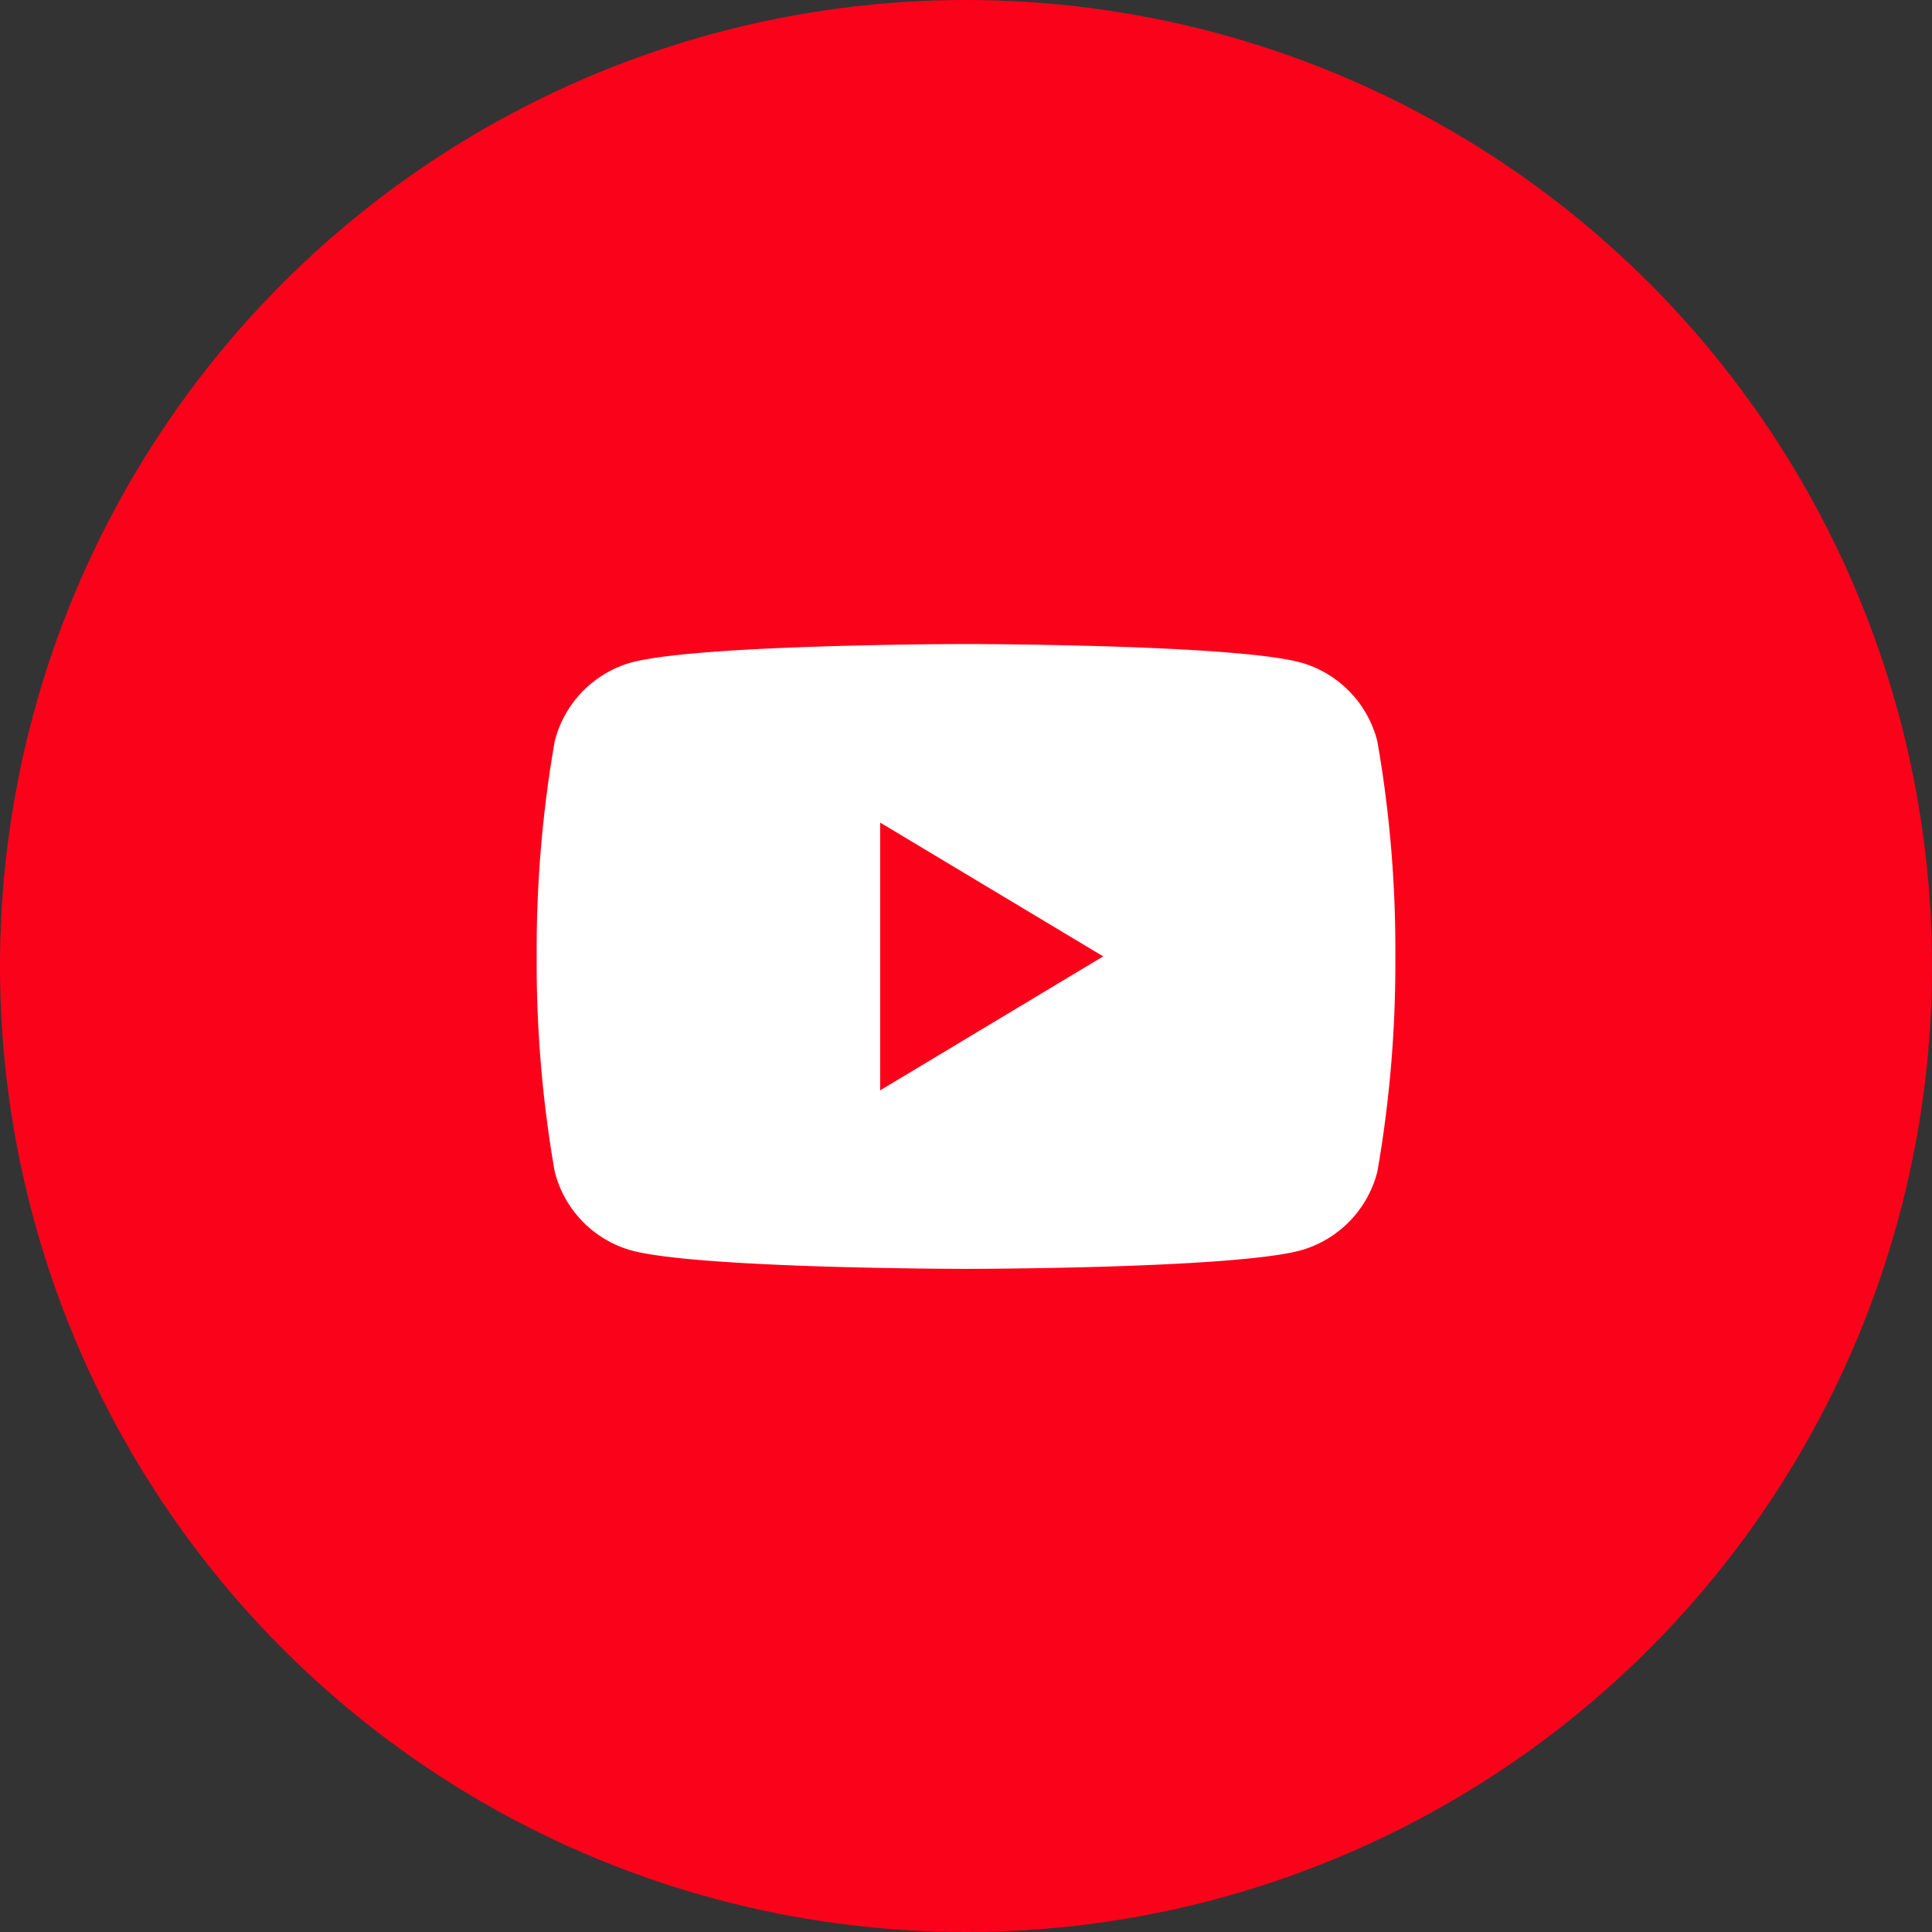
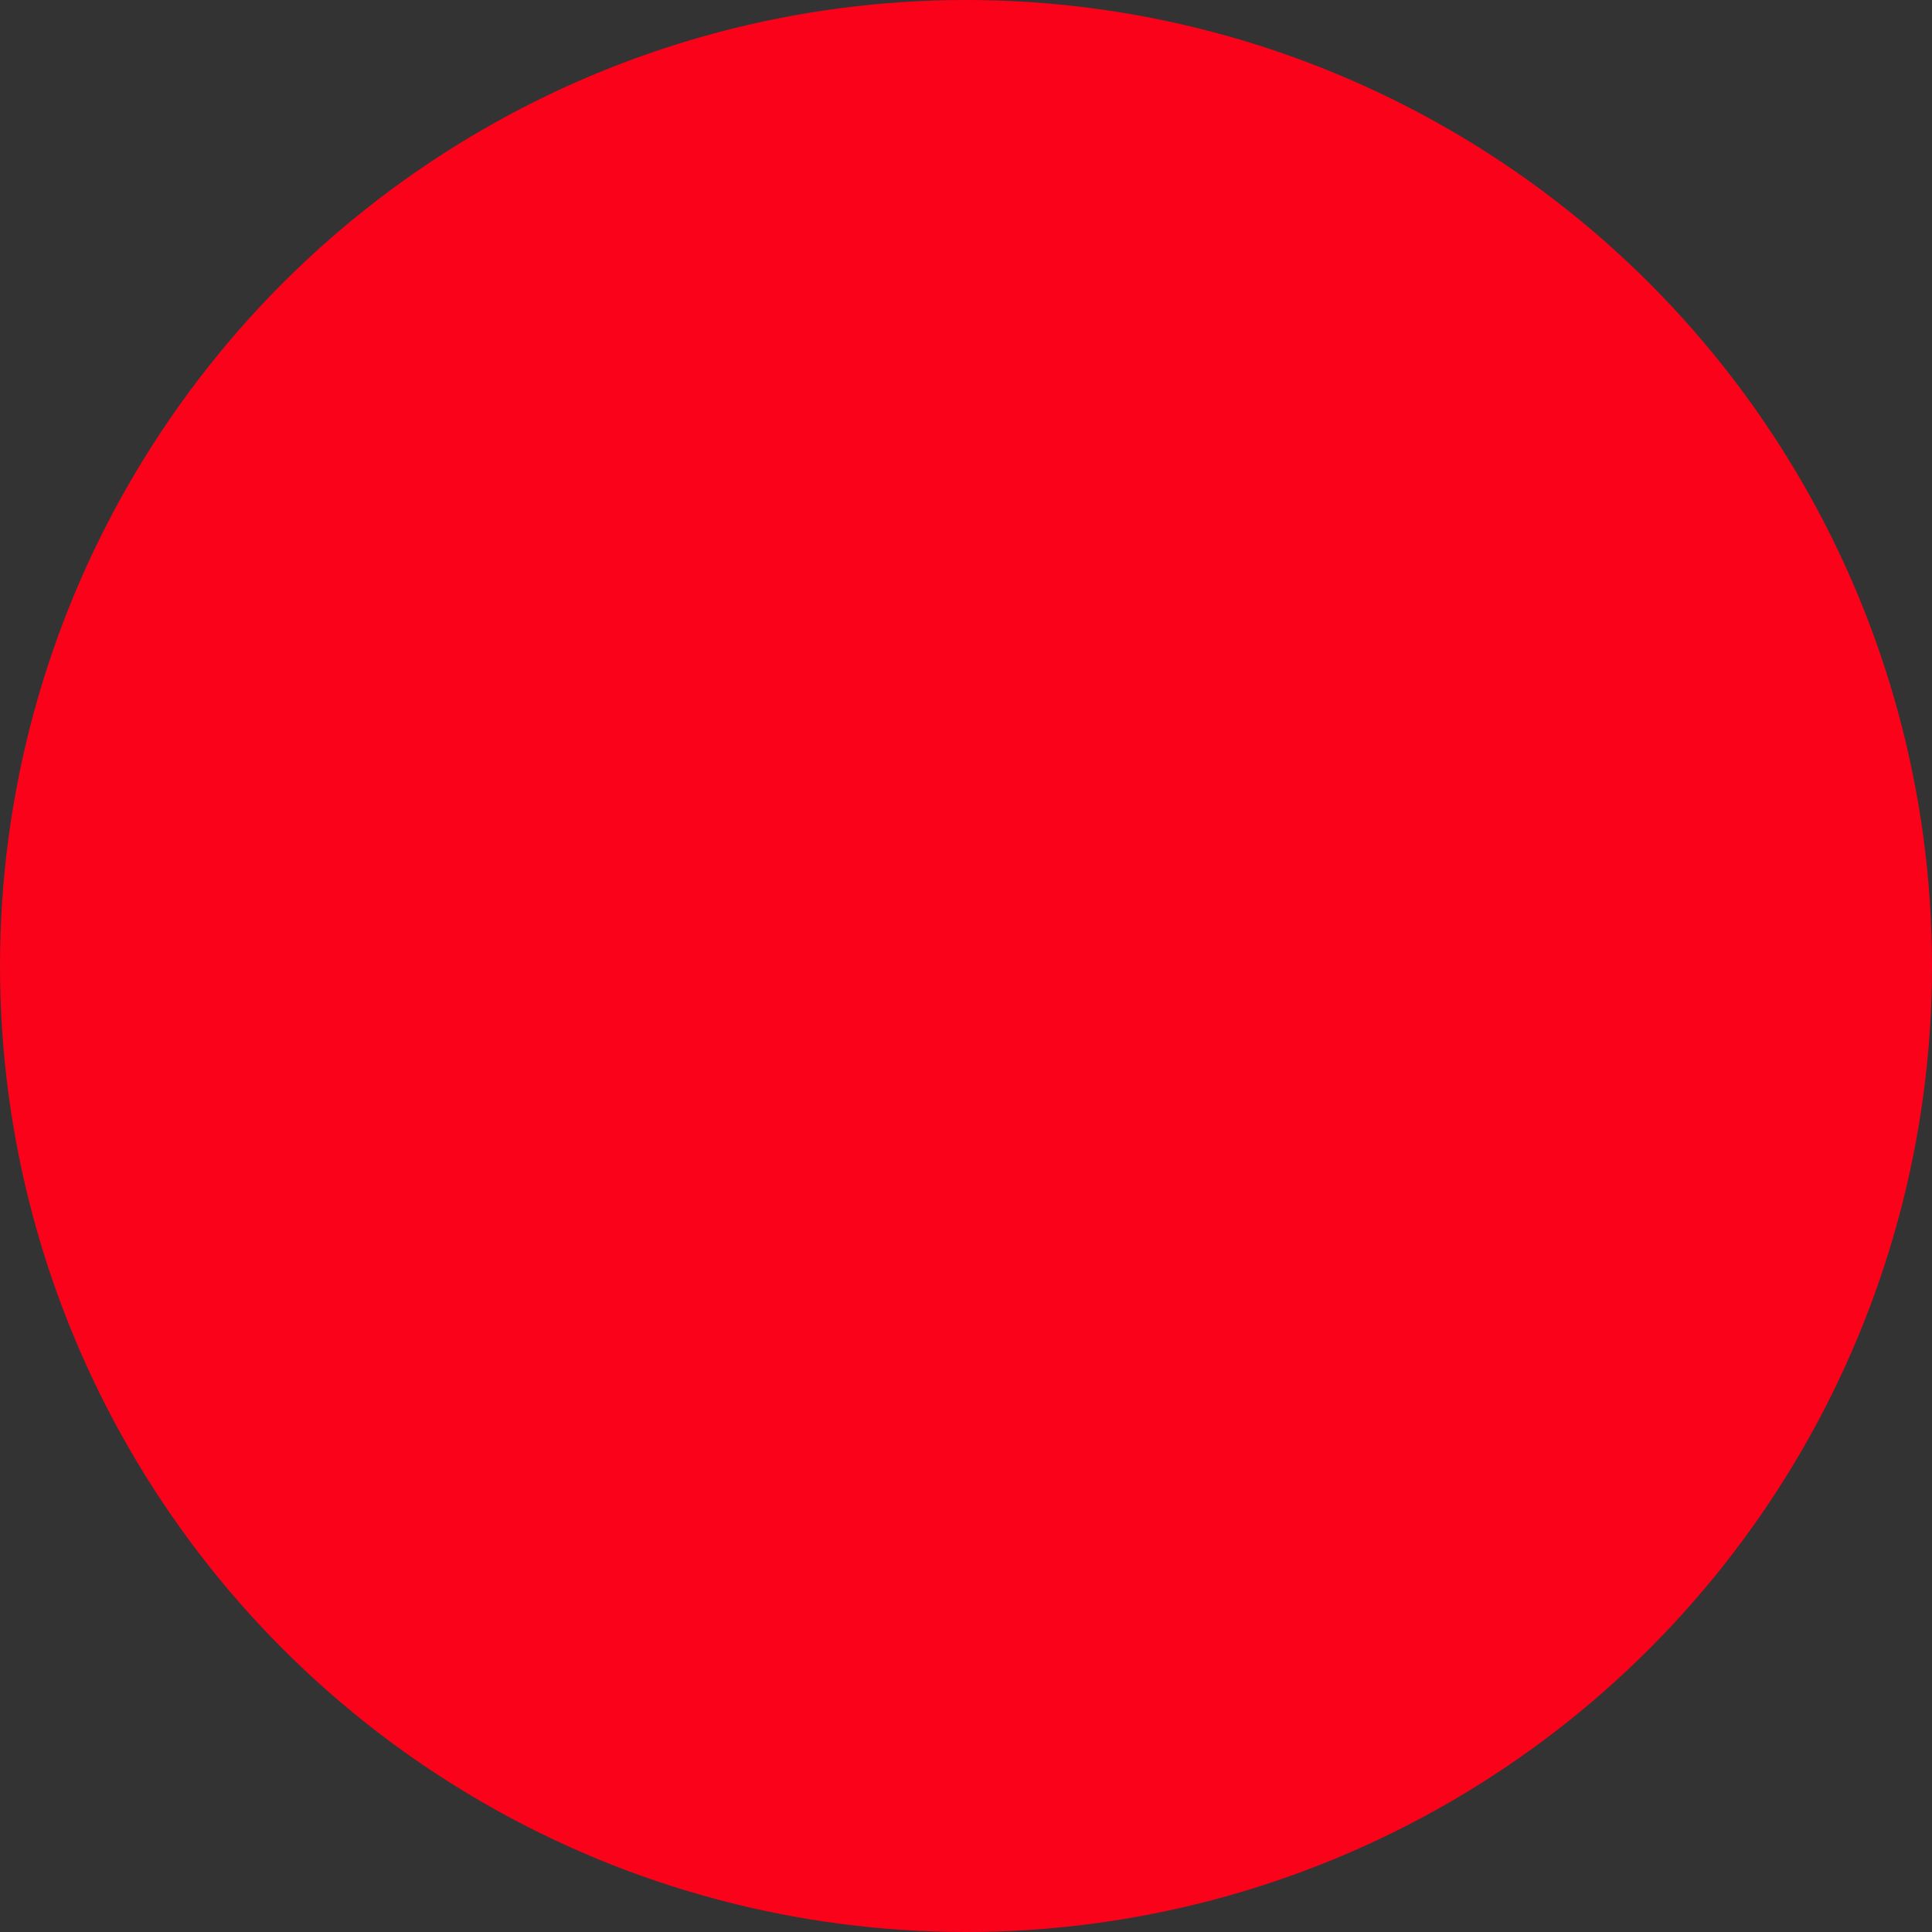
<svg xmlns="http://www.w3.org/2000/svg" id="icon_youtube01" width="60" height="60" viewBox="0 0 60 60">
  <rect x="0" y="0" width="60" height="60" fill="#333333" stroke="none" />
  <circle id="楕円形_3370" data-name="楕円形 3370" cx="30" cy="30" r="30" fill="#fb021b" />
-   <path id="前面オブジェクトで型抜き_6" data-name="前面オブジェクトで型抜き 6" d="M13.333,19.405c-.083,0-8.363-.007-10.418-.58A3.406,3.406,0,0,1,.558,16.374,37.663,37.663,0,0,1,0,9.7,37.663,37.663,0,0,1,.558,3.031,3.406,3.406,0,0,1,2.915.58C4.971.007,13.25,0,13.333,0S21.7.007,23.752.58A3.409,3.409,0,0,1,26.11,3.031,37.7,37.7,0,0,1,26.667,9.7a37.7,37.7,0,0,1-.556,6.672,3.409,3.409,0,0,1-2.358,2.451C21.7,19.4,13.417,19.405,13.333,19.405ZM10.667,5.545v8.316L17.594,9.7,10.667,5.545Z" transform="translate(16.667 20.001)" fill="#fff" />
</svg>